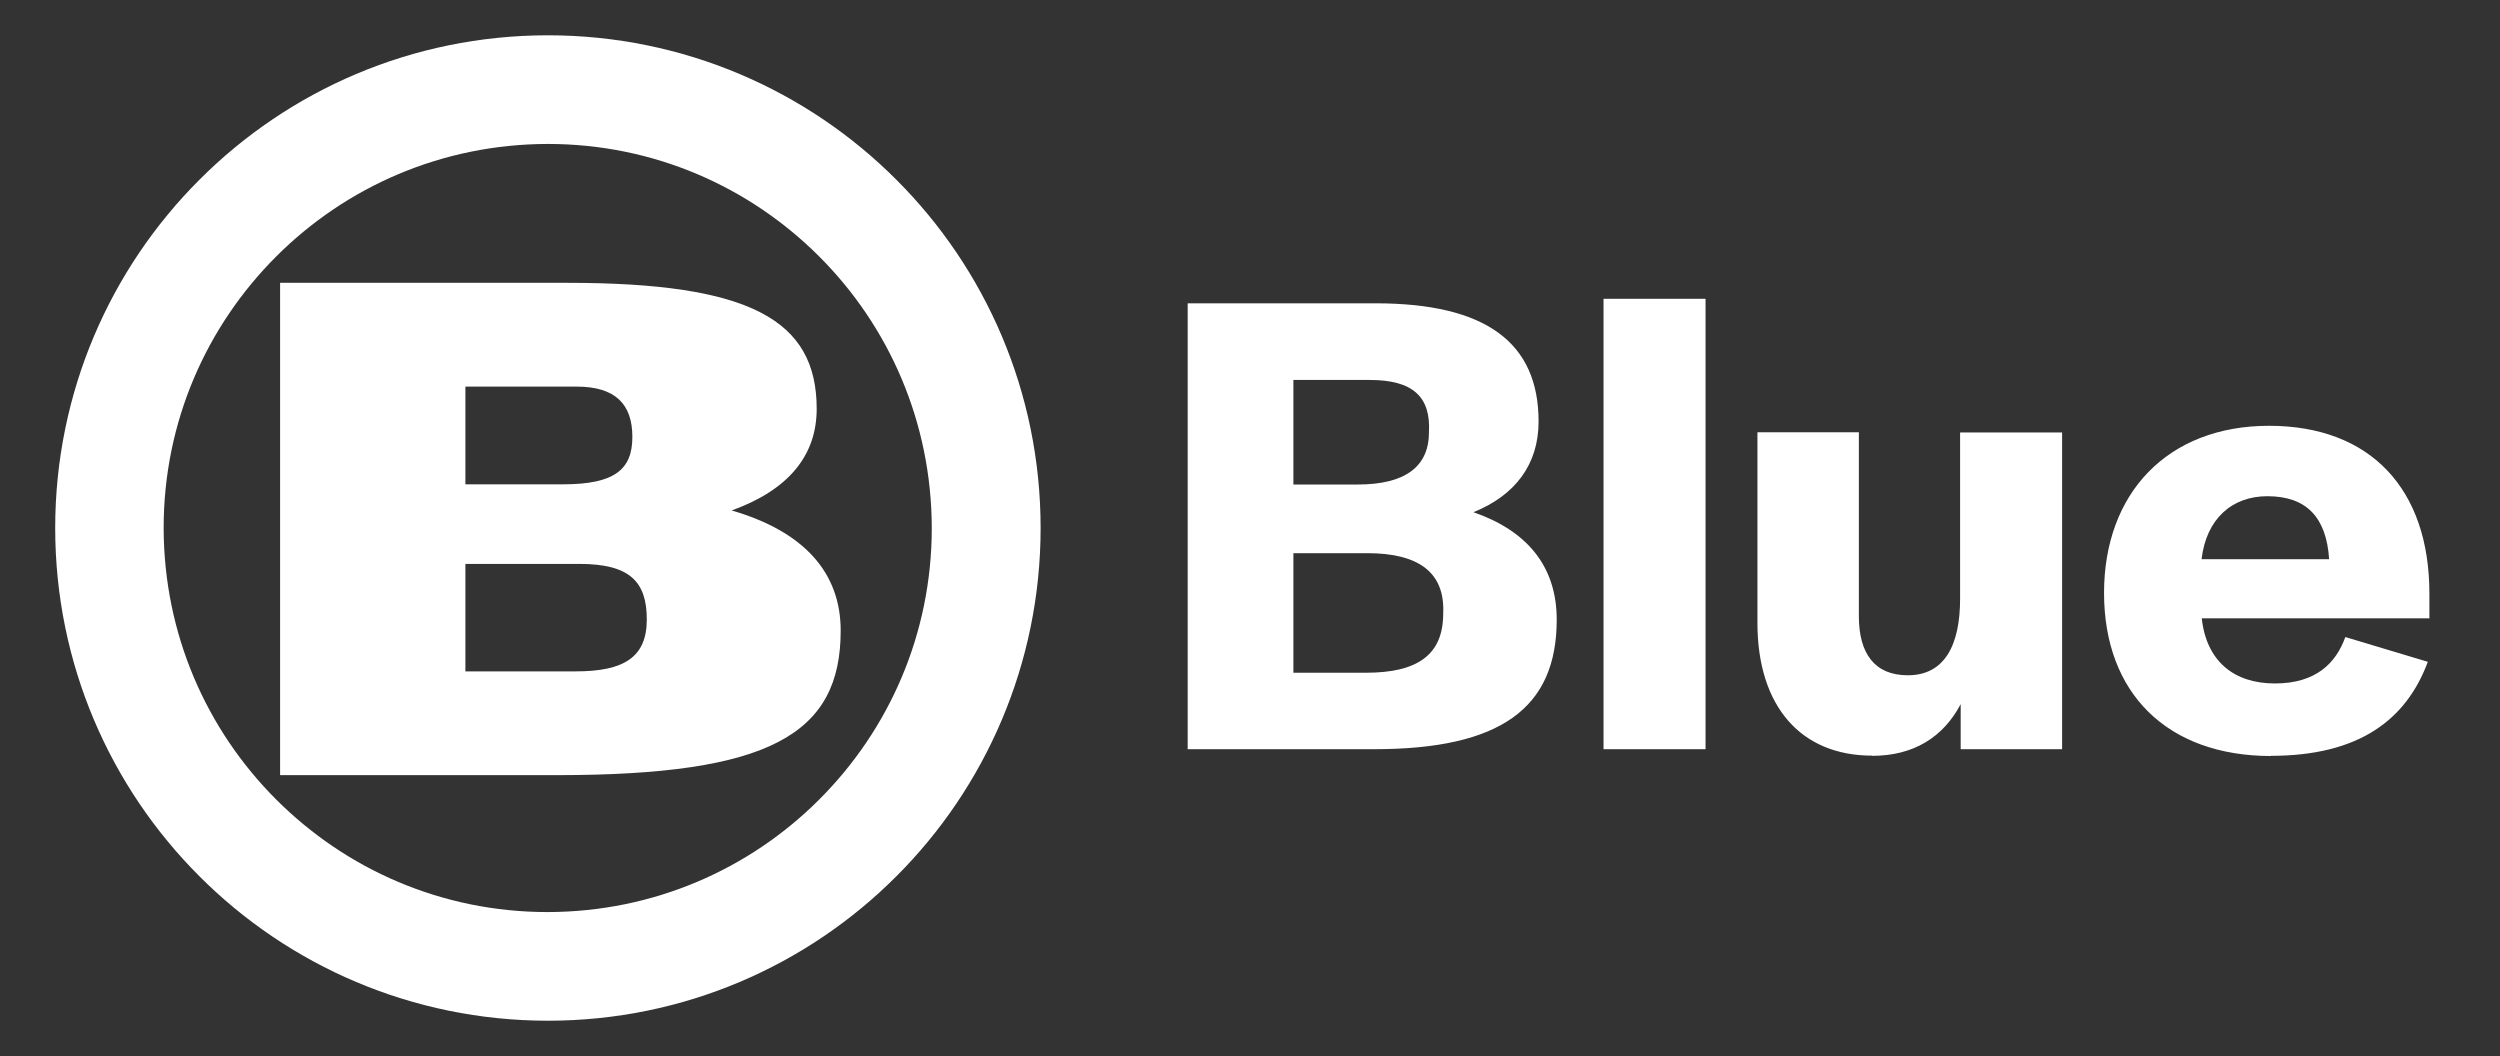
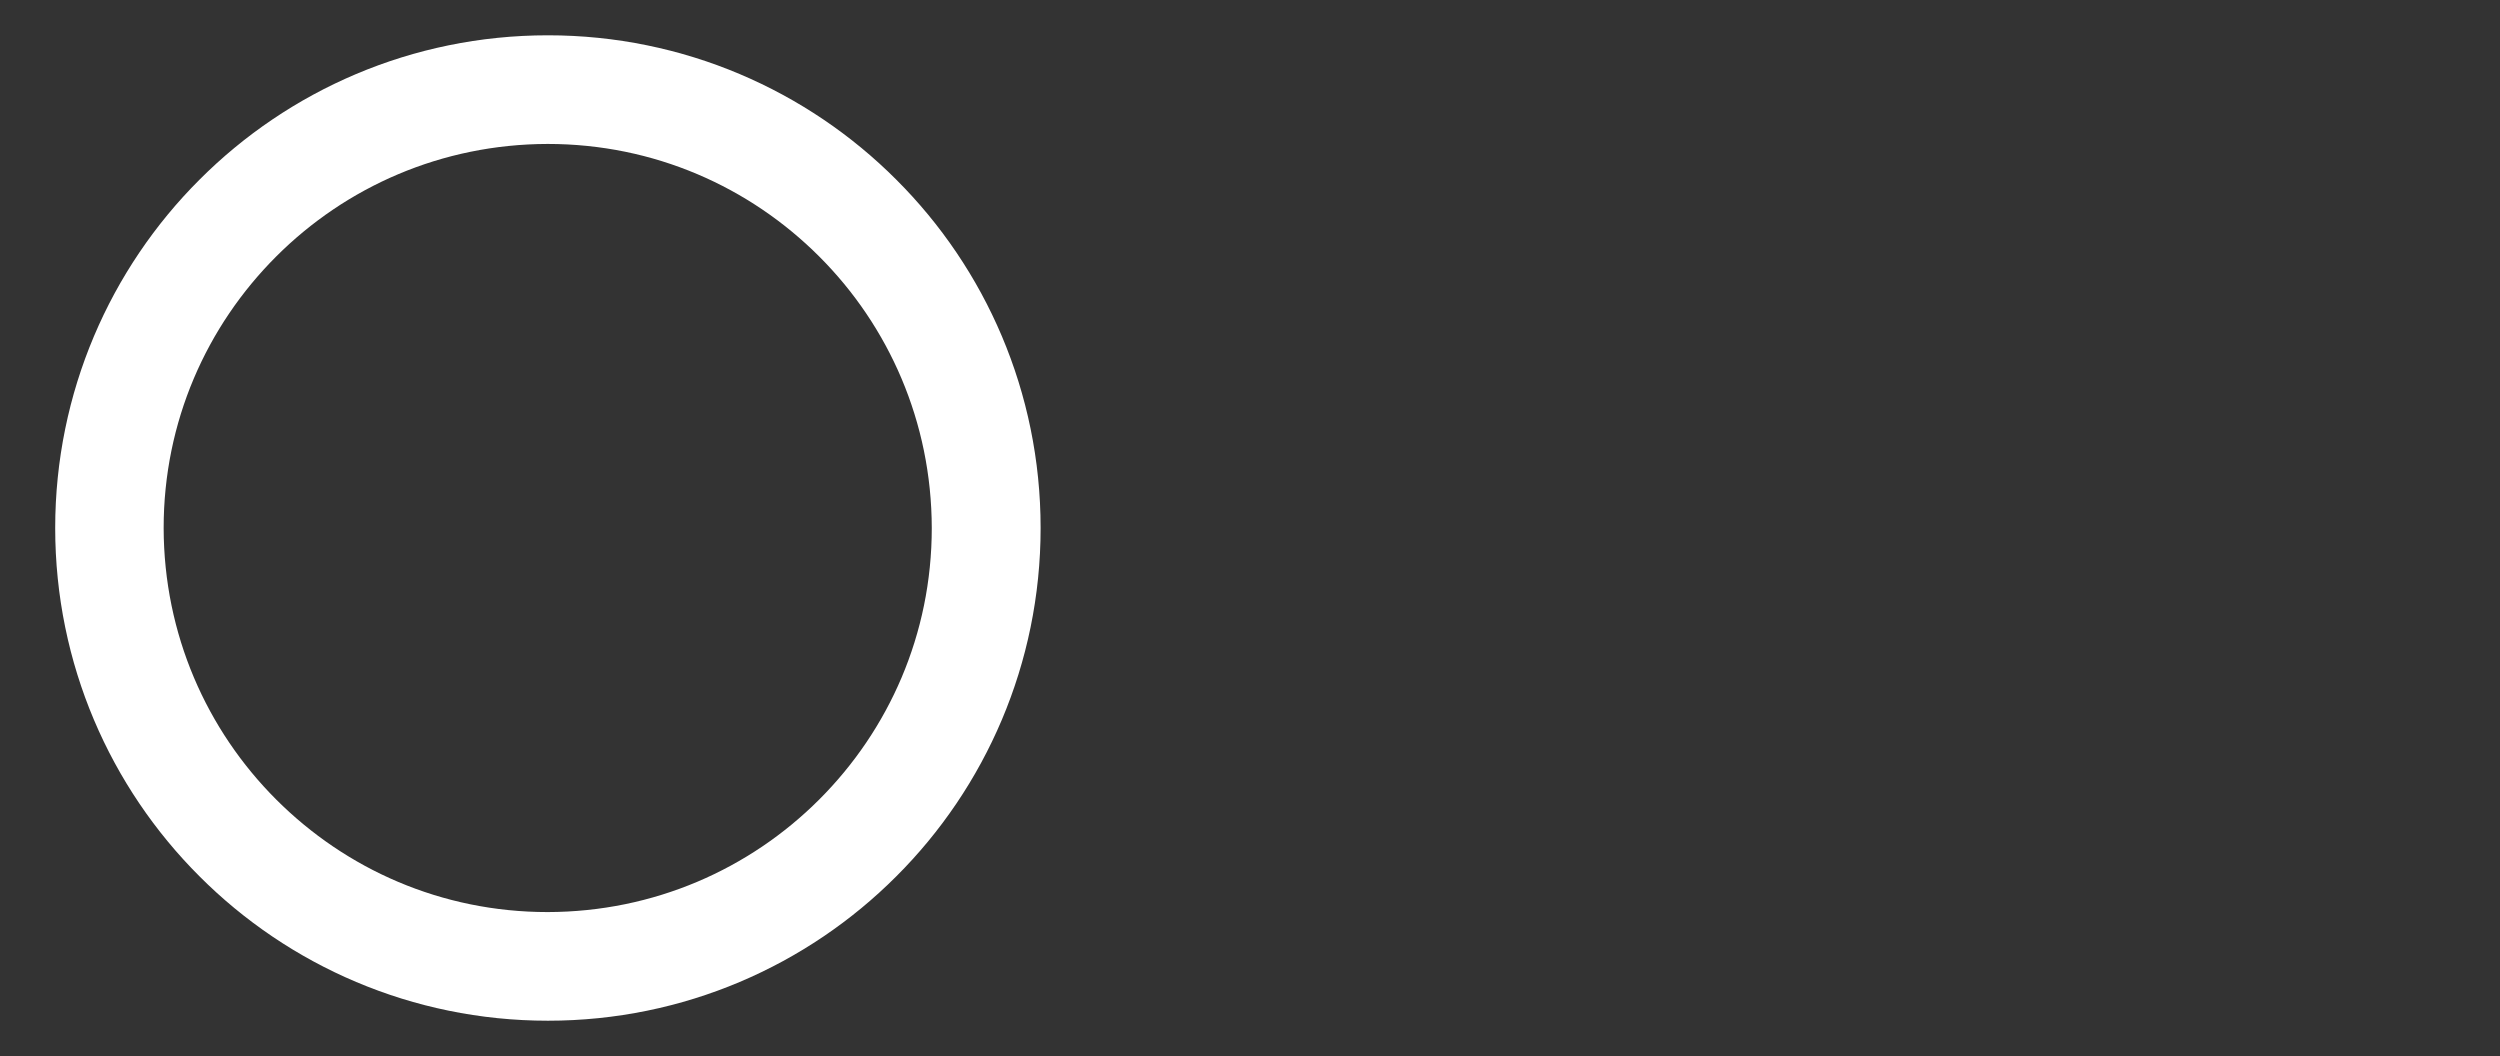
<svg xmlns="http://www.w3.org/2000/svg" id="Layer_1" data-name="Layer 1" viewBox="0 0 128.17 54.14">
  <rect x="0" y="0" width="128.17" height="54.14" fill="#333333" stroke="none" />
  <defs>
    <style>
      .cls-1 {
        fill: #fff;
      }
    </style>
  </defs>
-   <path class="cls-1" d="M112.87,28.67c.24-2.06,1.55-3.23,3.37-3.23,2,0,3.03,1.07,3.17,3.23h-6.54ZM116.42,38.75c4.54,0,6.95-1.86,8.05-4.82l-4.23-1.27c-.48,1.34-1.51,2.38-3.61,2.38s-3.51-1.14-3.75-3.34h11.67v-1.27c0-5.37-3.03-8.6-8.22-8.6s-8.46,3.44-8.46,8.57,3.23,8.36,8.57,8.36ZM95.98,38.75c2.13,0,3.65-.96,4.54-2.65v2.31h5.2v-16.24h-5.23v8.53c0,2.37-.79,3.92-2.68,3.92-1.69,0-2.51-1.1-2.51-3.03v-9.43h-5.2v9.77c0,4.3,2.24,6.81,5.88,6.81ZM82.21,38.41h5.23V15.32h-5.23v23.09ZM66.31,34.49v-6.13h3.79c2.65,0,3.99,1,3.89,3.1,0,2.13-1.34,3.03-3.96,3.03h-3.72ZM66.31,24.85v-5.37h3.92c2.2,0,3.13.86,3.03,2.68,0,1.75-1.2,2.68-3.65,2.68h-3.3ZM60.88,38.41h9.57c6.47,0,9.36-2.1,9.36-6.64,0-2.79-1.58-4.58-4.27-5.51,2.13-.86,3.34-2.44,3.34-4.65,0-4.06-2.72-6.06-8.36-6.06h-9.63v22.85Z" />
-   <path class="cls-1" d="M23.86,34.42v-5.51h5.84c2.59,0,3.46.91,3.46,2.85s-1.18,2.66-3.64,2.66h-5.65ZM23.86,24.84v-5.02h5.7c2,0,2.86.91,2.86,2.58s-.91,2.43-3.55,2.43h-5.02ZM14.37,39.74h14.18c10.91,0,14.55-2.09,14.55-7.41,0-3-1.91-5.09-5.59-6.16,2.86-1.03,4.36-2.77,4.36-5.21,0-4.56-3.41-6.46-12.78-6.46h-14.73v25.23Z" />
  <path class="cls-1" d="M50.56,27.07h-2.79c0,5.45-2.2,10.35-5.77,13.92-3.57,3.57-8.48,5.76-13.92,5.77-5.45,0-10.35-2.2-13.92-5.77-3.57-3.57-5.76-8.48-5.77-13.92,0-5.45,2.2-10.35,5.77-13.92,3.57-3.57,8.48-5.76,13.92-5.77,5.45,0,10.35,2.2,13.92,5.77,3.57,3.57,5.76,8.48,5.77,13.92h5.58c0-6.97-2.83-13.3-7.4-17.86-4.56-4.57-10.9-7.4-17.86-7.4-6.97,0-13.3,2.83-17.86,7.4-4.57,4.56-7.4,10.9-7.4,17.86,0,6.97,2.83,13.3,7.4,17.86,4.56,4.57,10.9,7.4,17.86,7.4,6.97,0,13.3-2.83,17.86-7.4,4.57-4.56,7.4-10.9,7.4-17.86h-2.79Z" />
</svg>